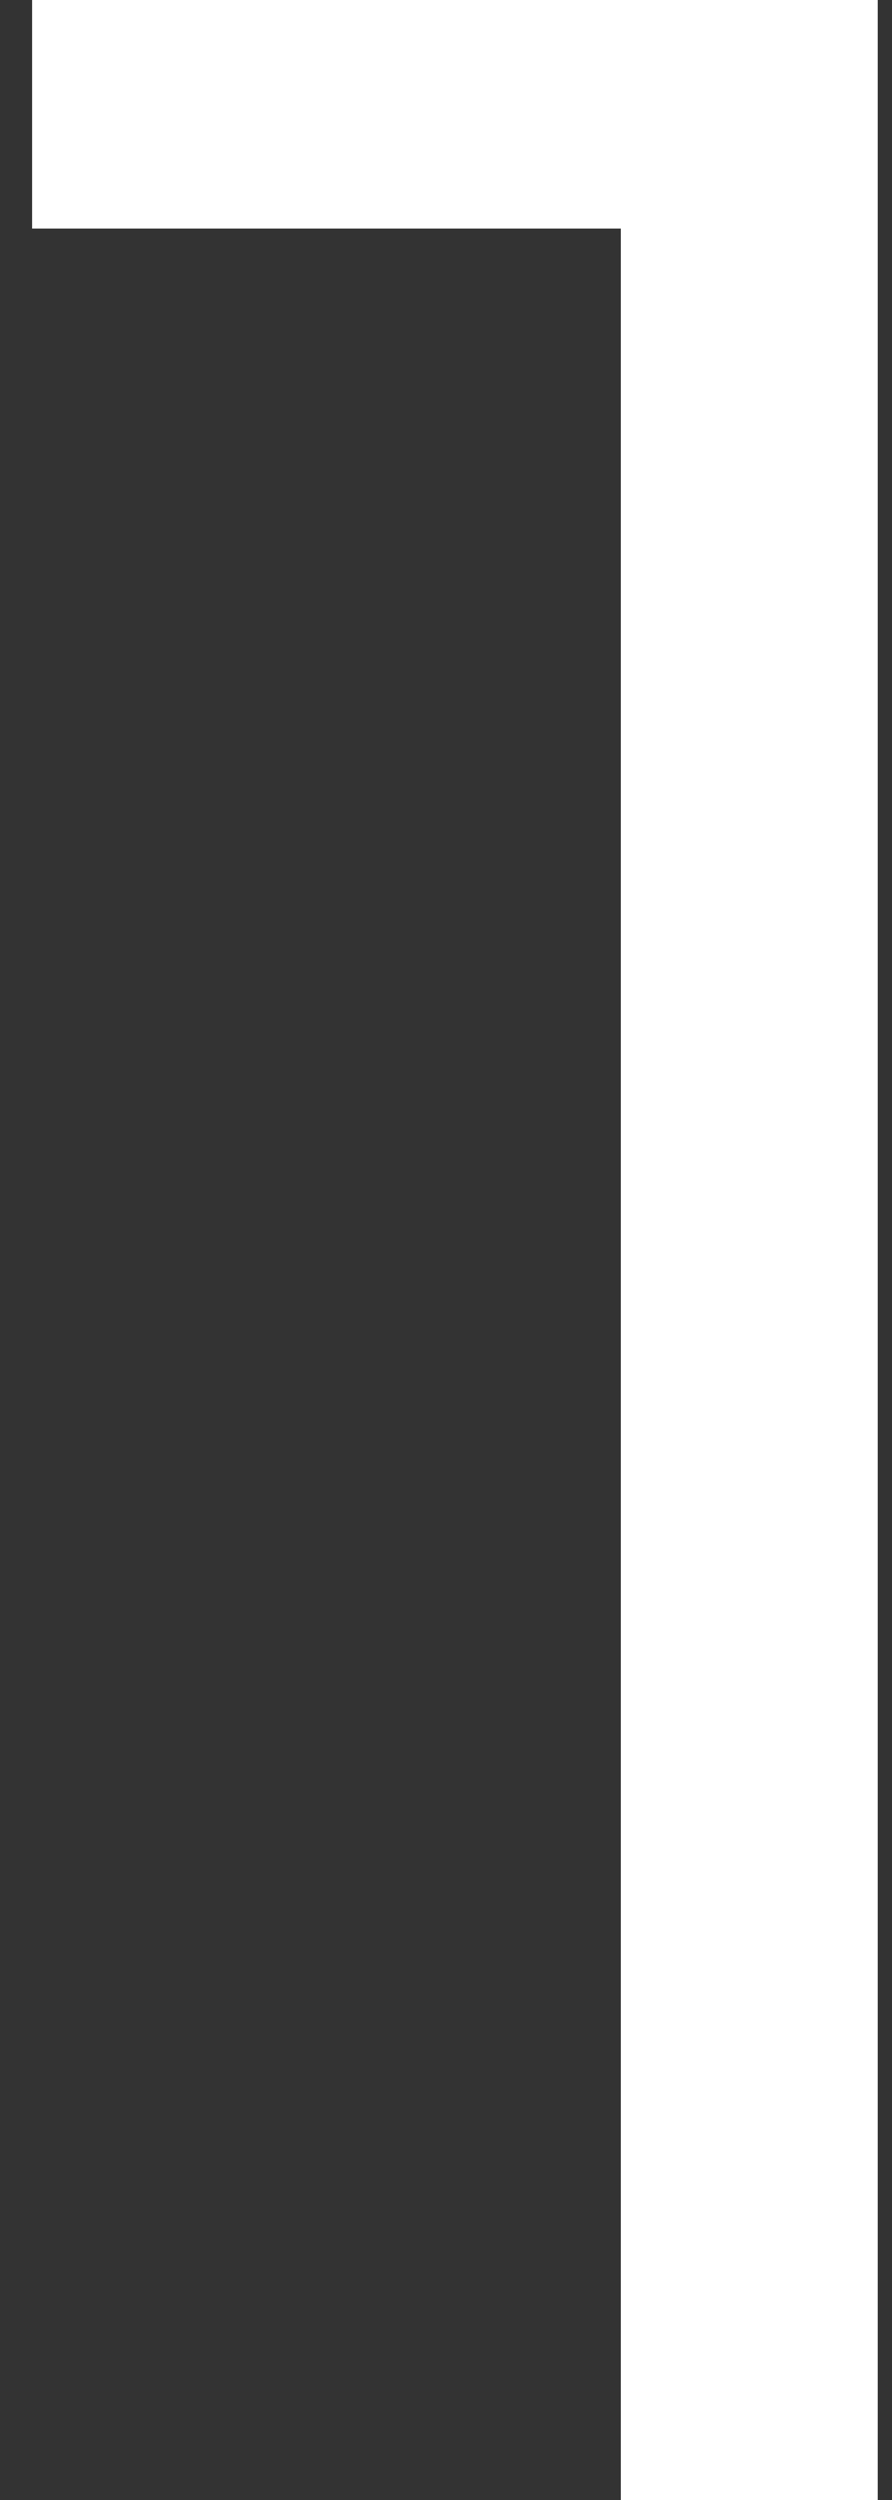
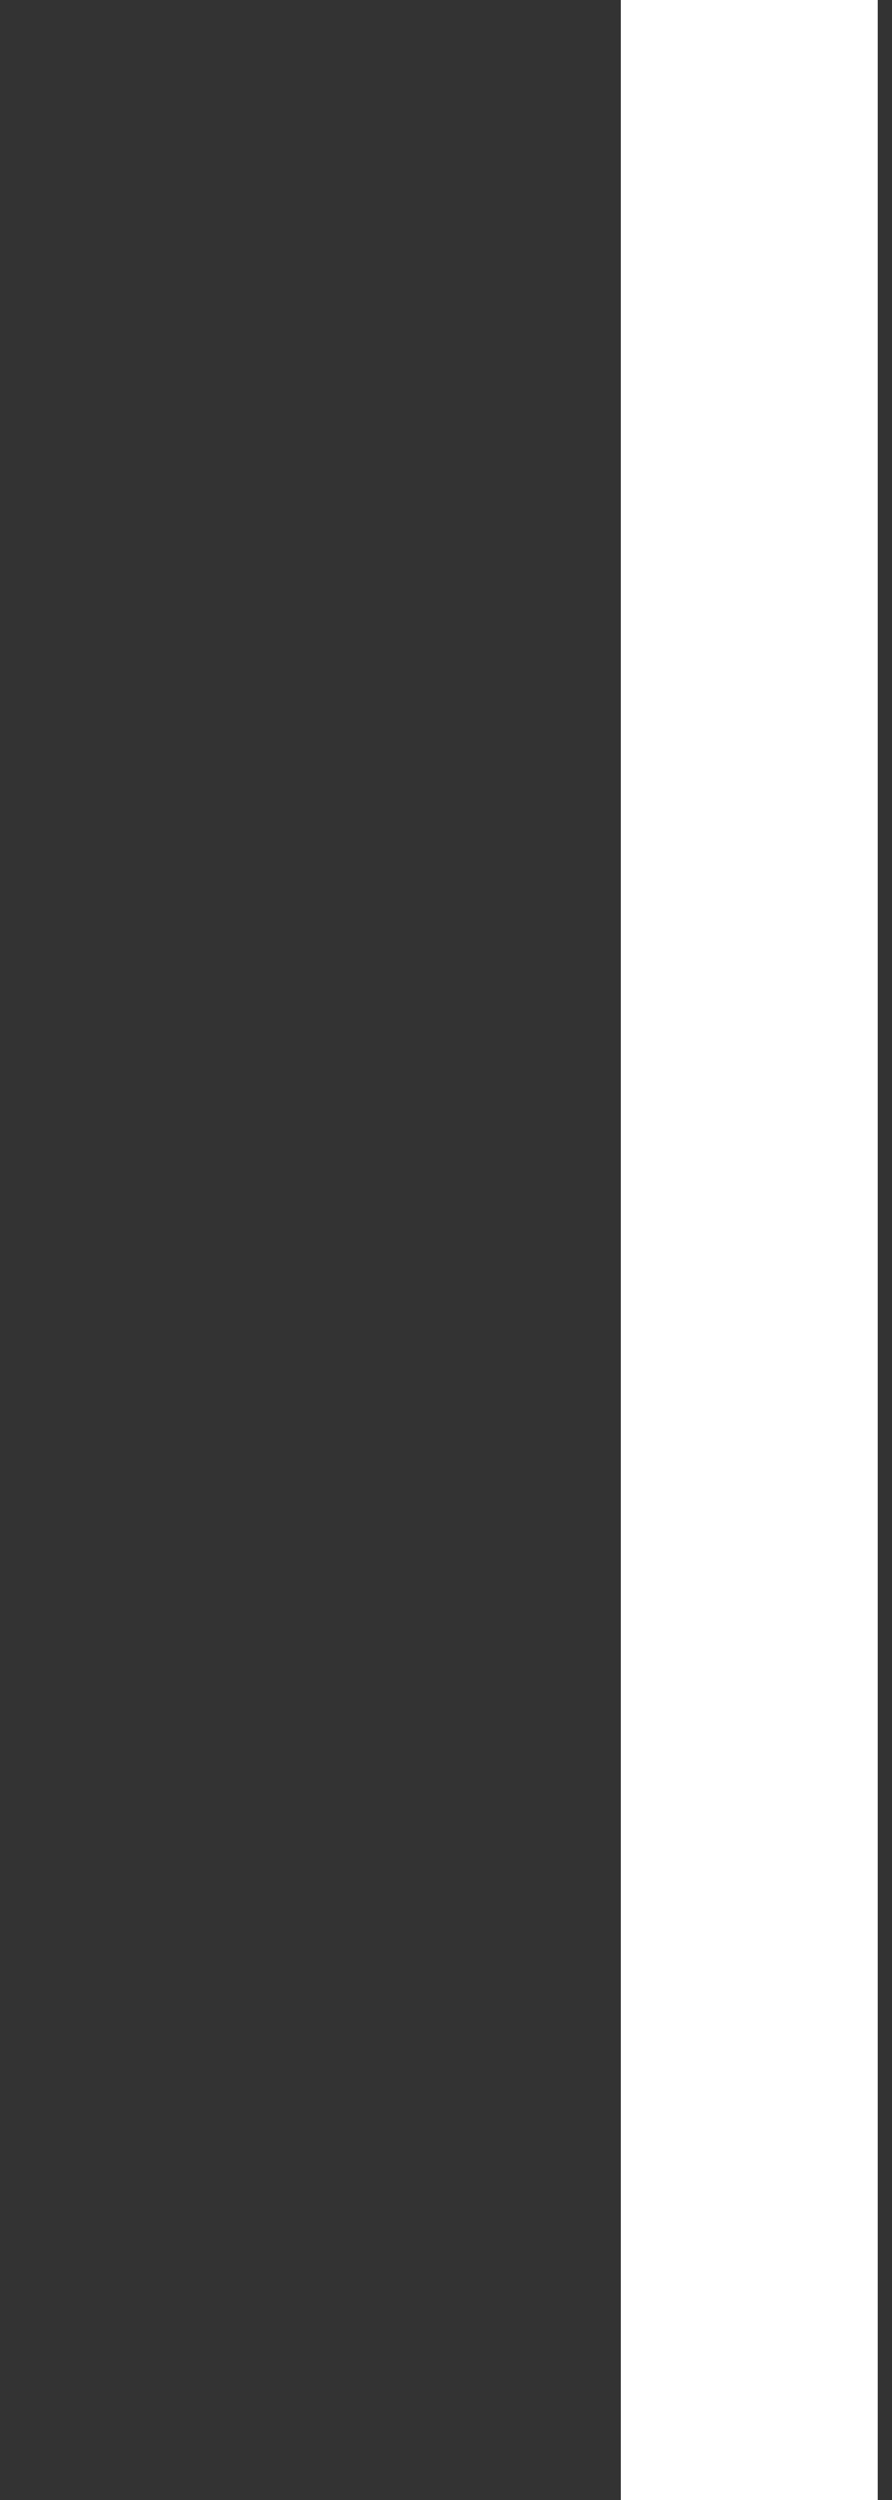
<svg xmlns="http://www.w3.org/2000/svg" width="25" height="70" viewBox="0 0 25 70" fill="none">
  <rect x="0" y="0" width="25" height="70" fill="#333333" stroke="none" />
-   <path d="M0.9 0H24.6V70H17.4V6.4H0.9V0Z" fill="white" />
+   <path d="M0.9 0H24.6V70H17.4V6.4V0Z" fill="white" />
</svg>